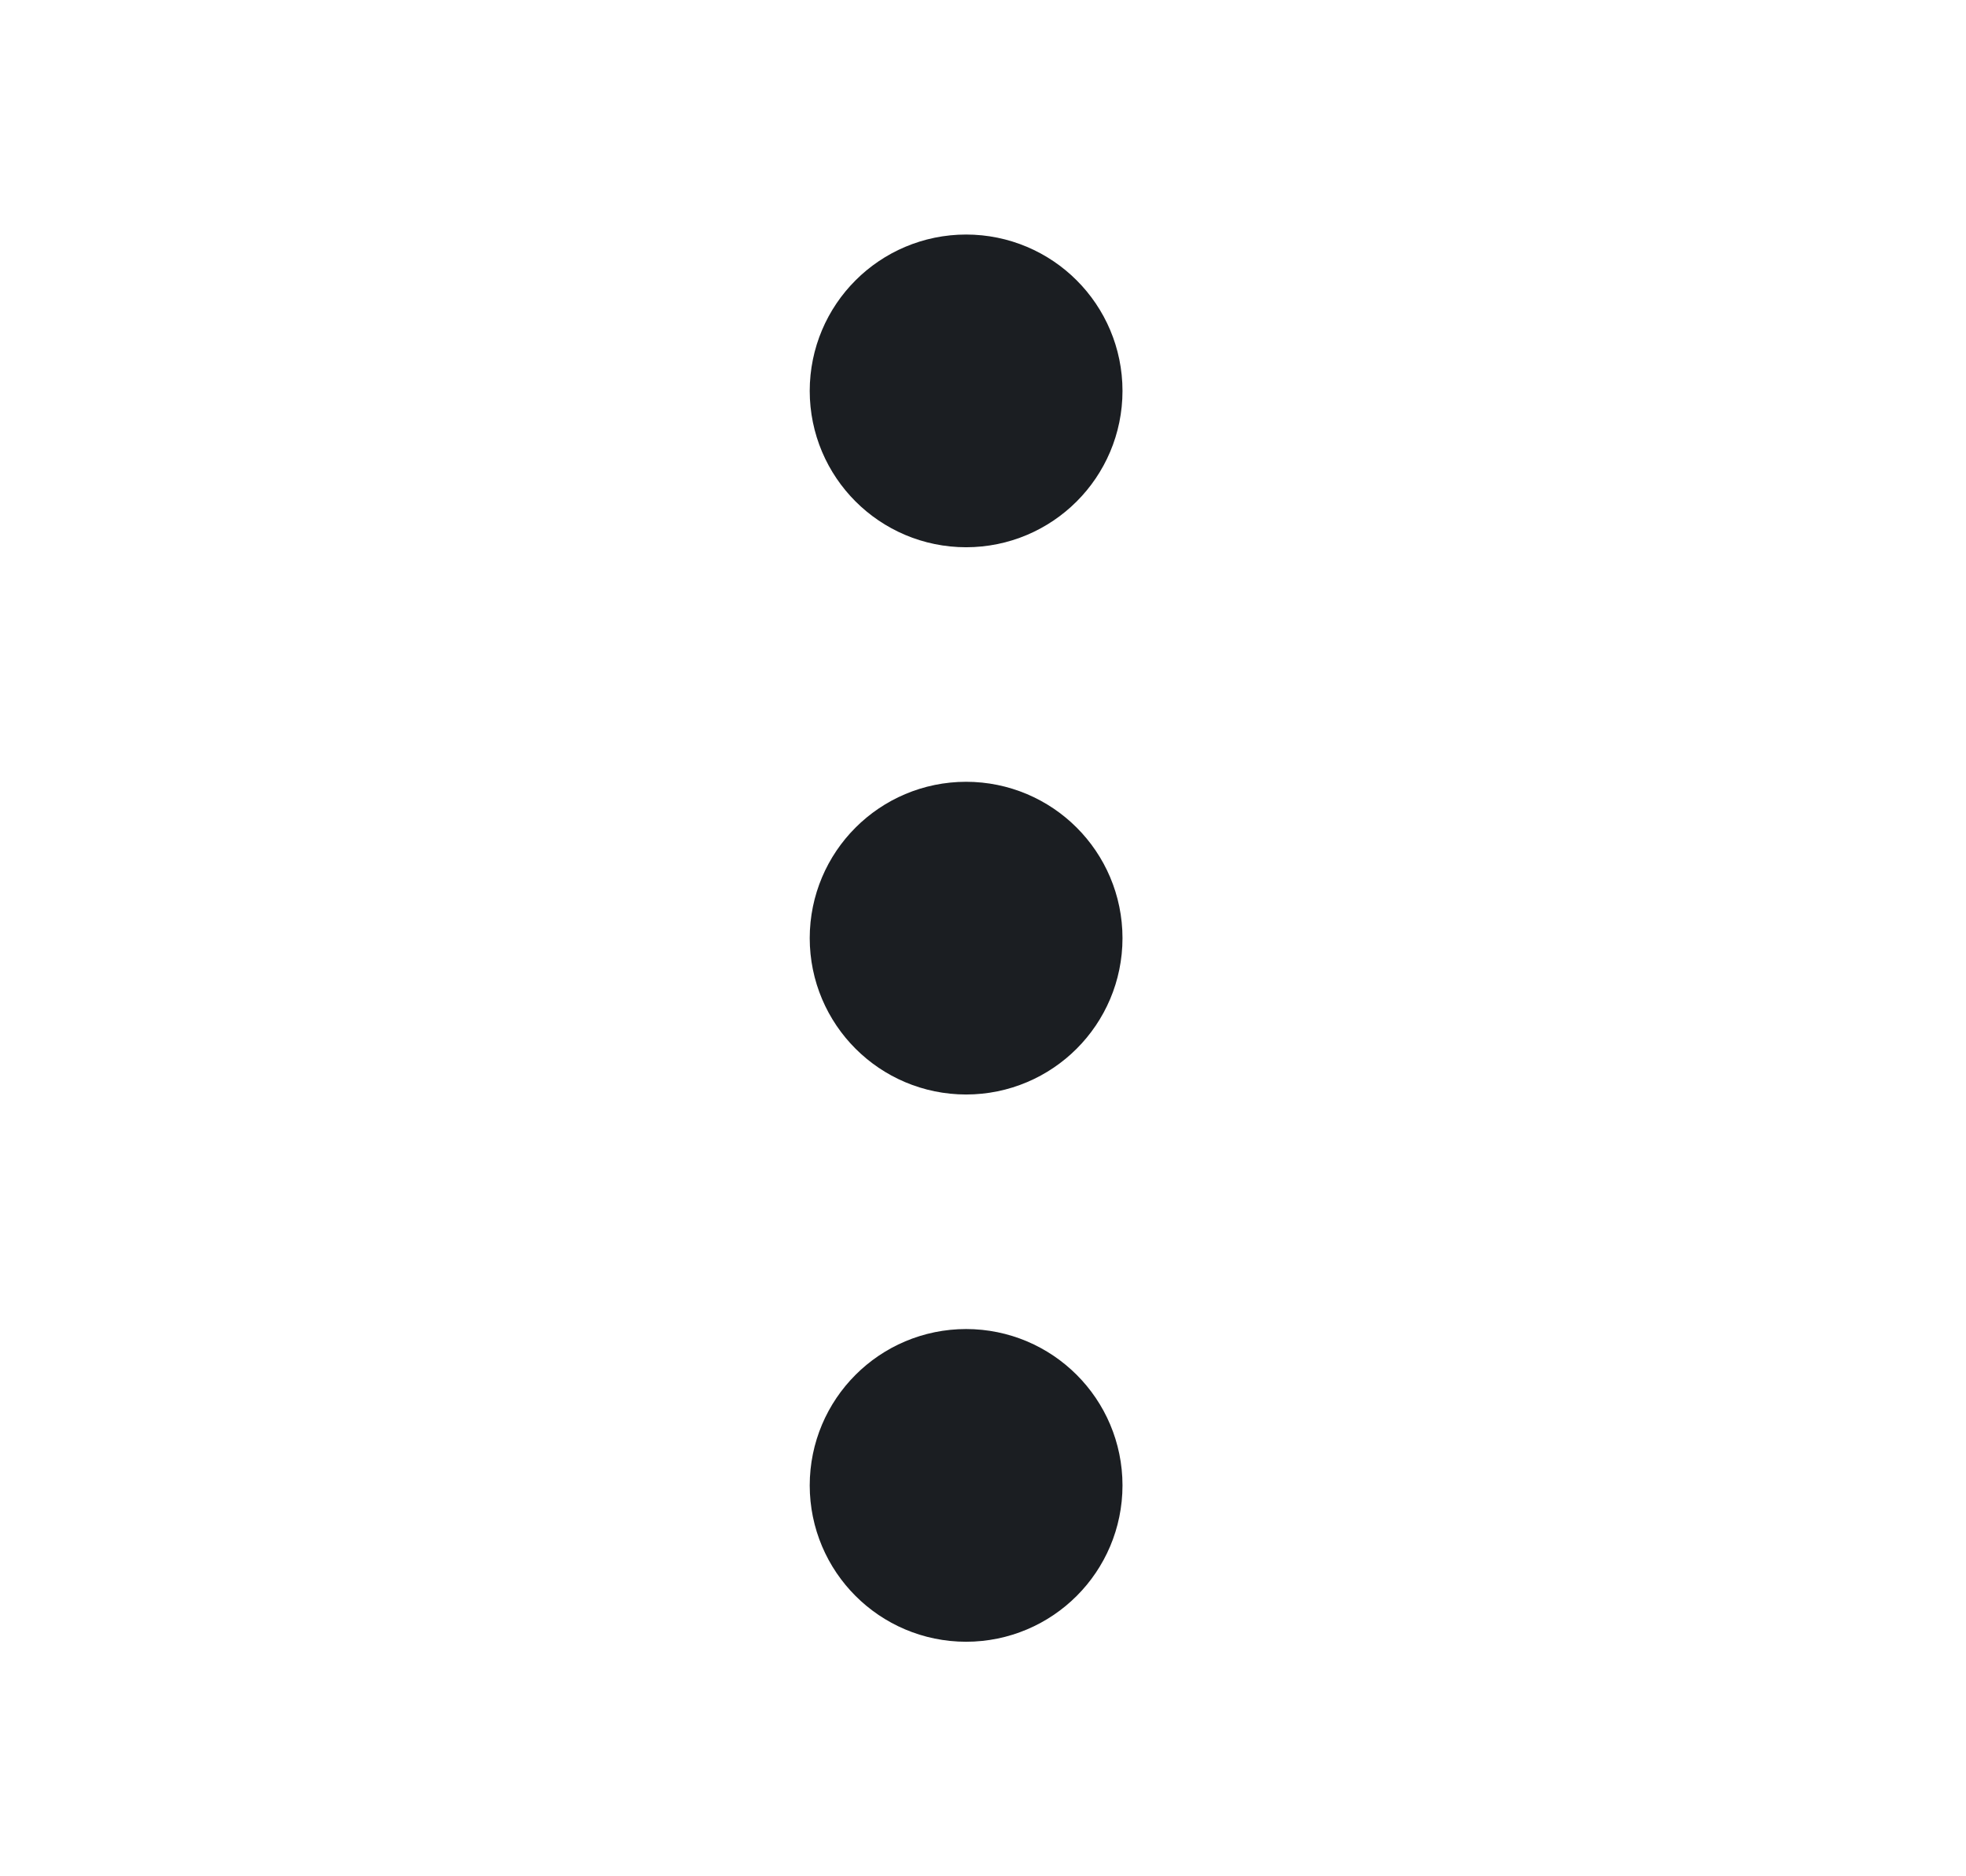
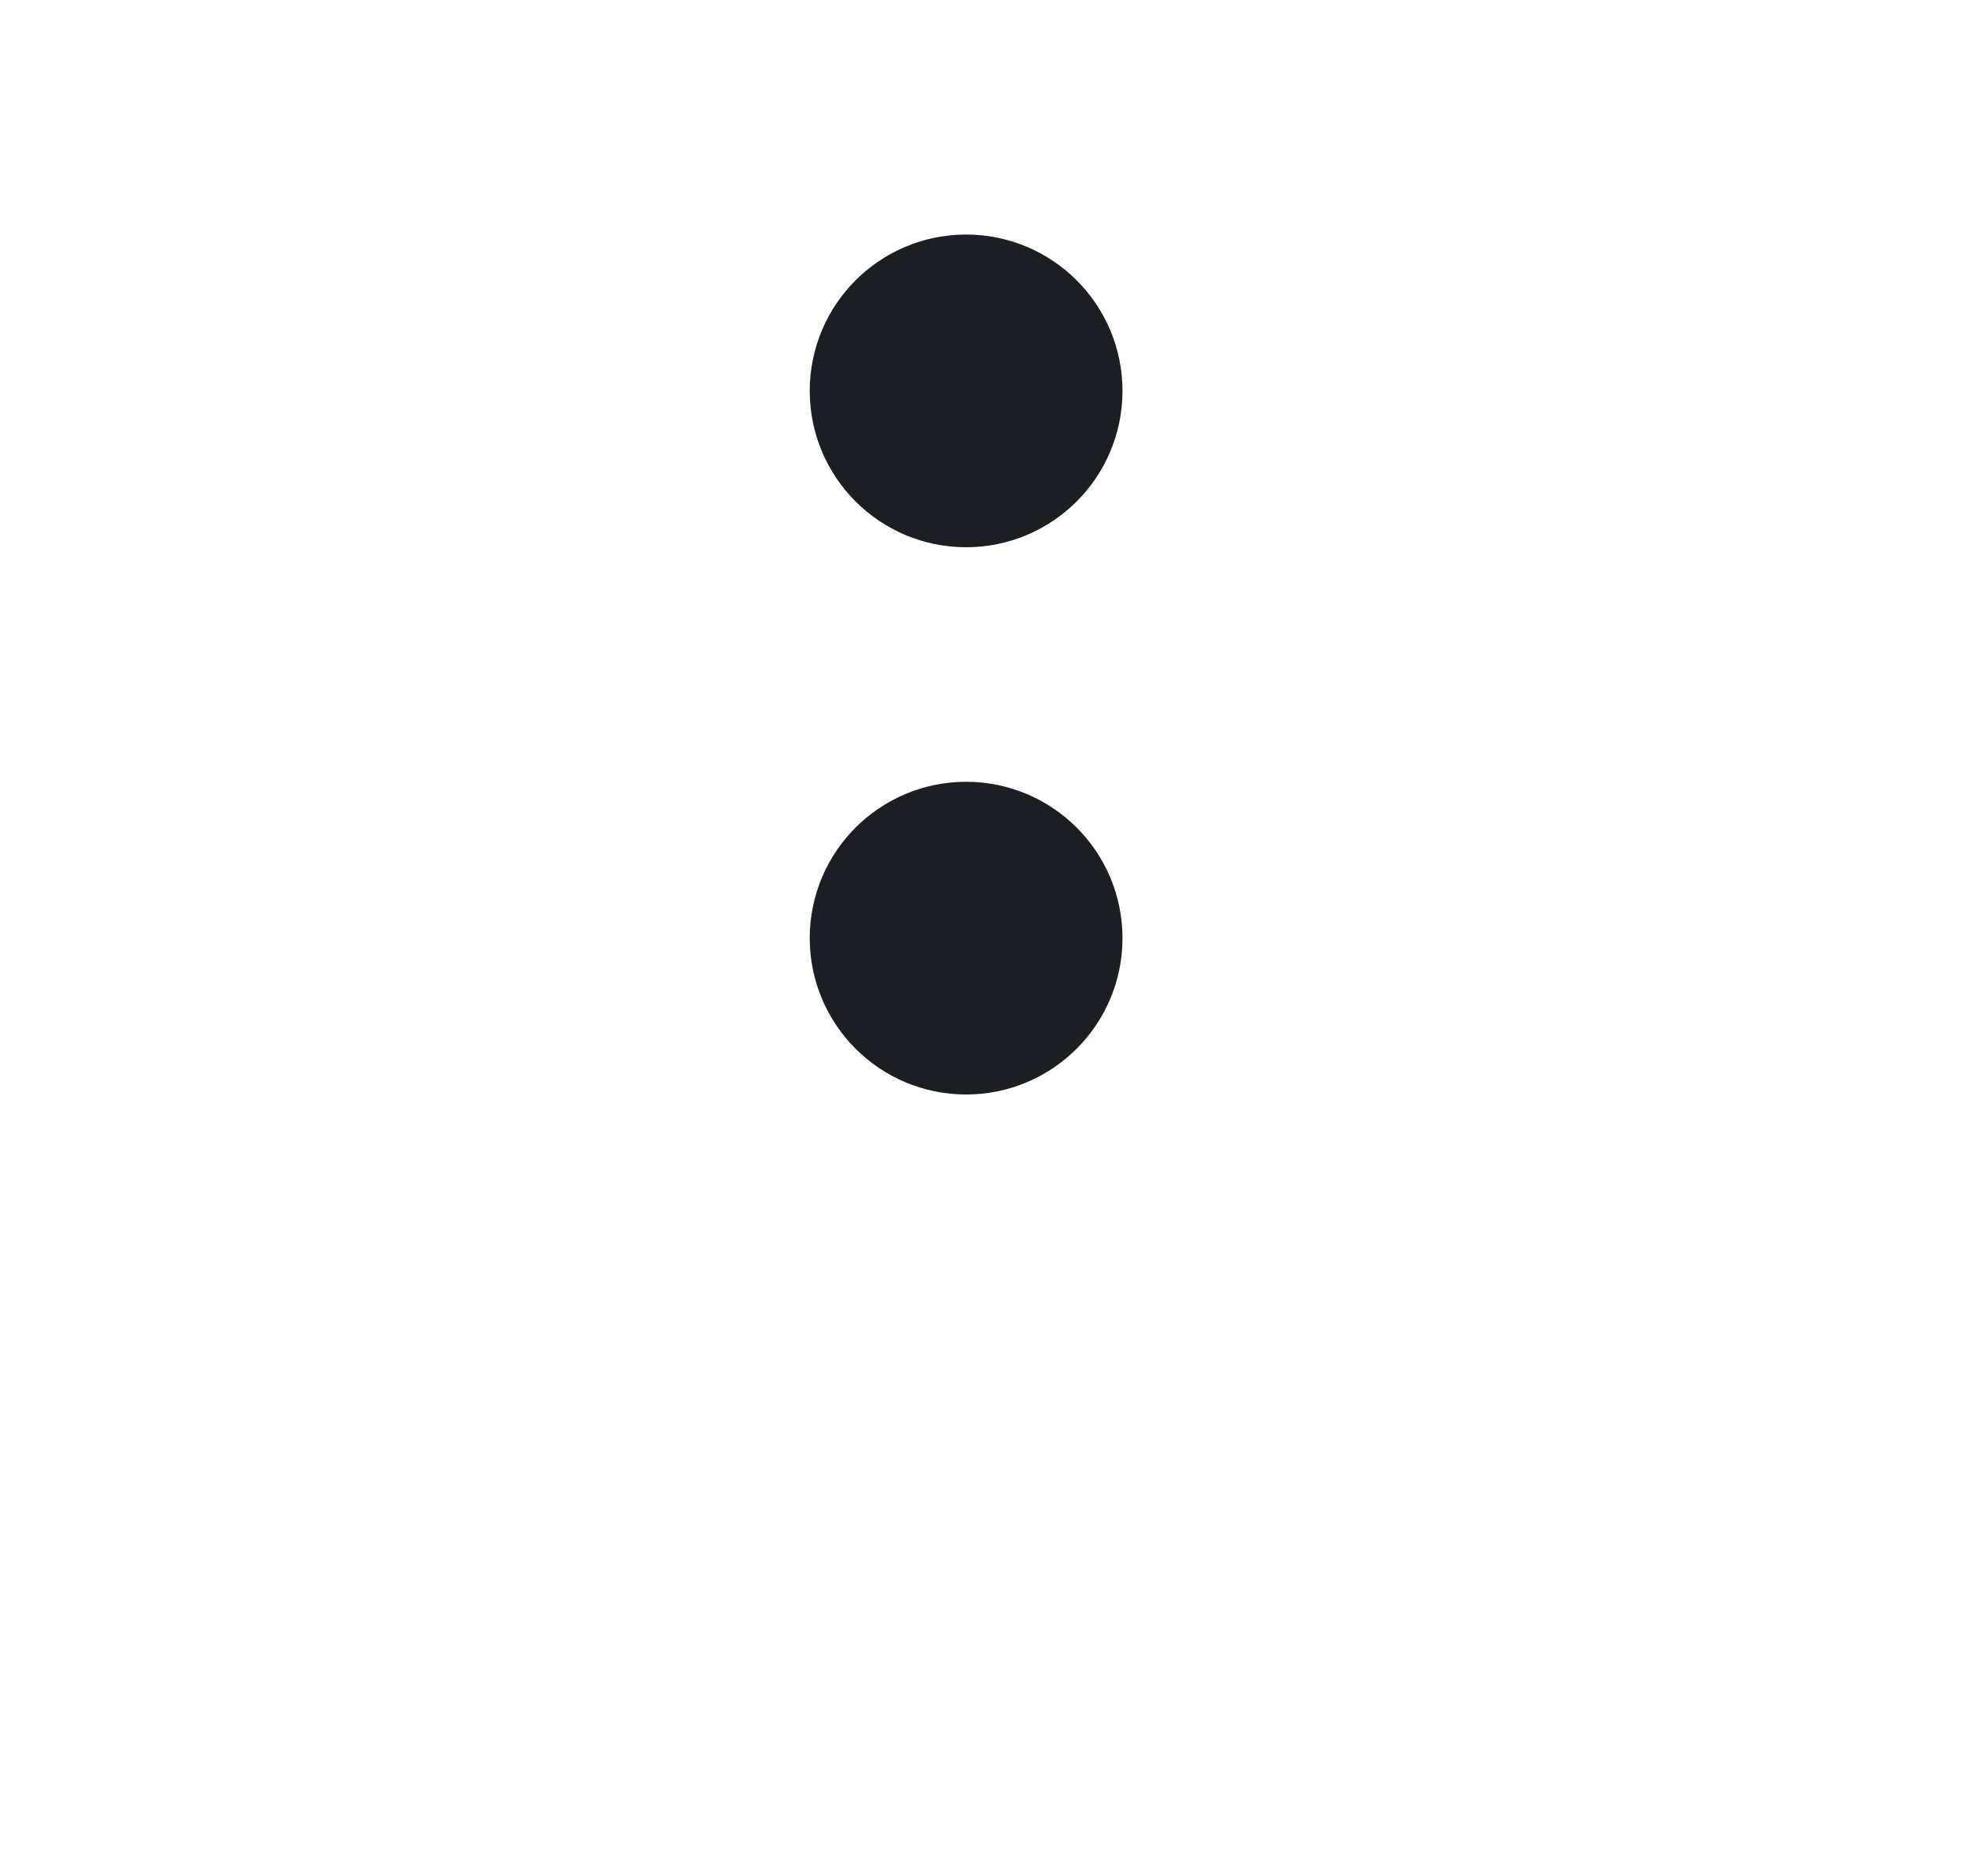
<svg xmlns="http://www.w3.org/2000/svg" width="22" height="21" viewBox="0 0 22 21" fill="none">
  <path d="M10.811 11.375C11.294 11.375 11.686 10.983 11.686 10.5C11.686 10.017 11.294 9.625 10.811 9.625C10.328 9.625 9.936 10.017 9.936 10.5C9.936 10.983 10.328 11.375 10.811 11.375Z" stroke="#1B1E22" stroke-width="1.75" stroke-linecap="round" stroke-linejoin="round" />
  <path d="M10.811 5.25C11.294 5.25 11.686 4.858 11.686 4.375C11.686 3.892 11.294 3.5 10.811 3.5C10.328 3.5 9.936 3.892 9.936 4.375C9.936 4.858 10.328 5.25 10.811 5.25Z" stroke="#1B1E22" stroke-width="1.75" stroke-linecap="round" stroke-linejoin="round" />
-   <path d="M10.811 17.5C11.294 17.5 11.686 17.108 11.686 16.625C11.686 16.142 11.294 15.75 10.811 15.75C10.328 15.75 9.936 16.142 9.936 16.625C9.936 17.108 10.328 17.5 10.811 17.5Z" stroke="#1B1E22" stroke-width="1.75" stroke-linecap="round" stroke-linejoin="round" />
</svg>